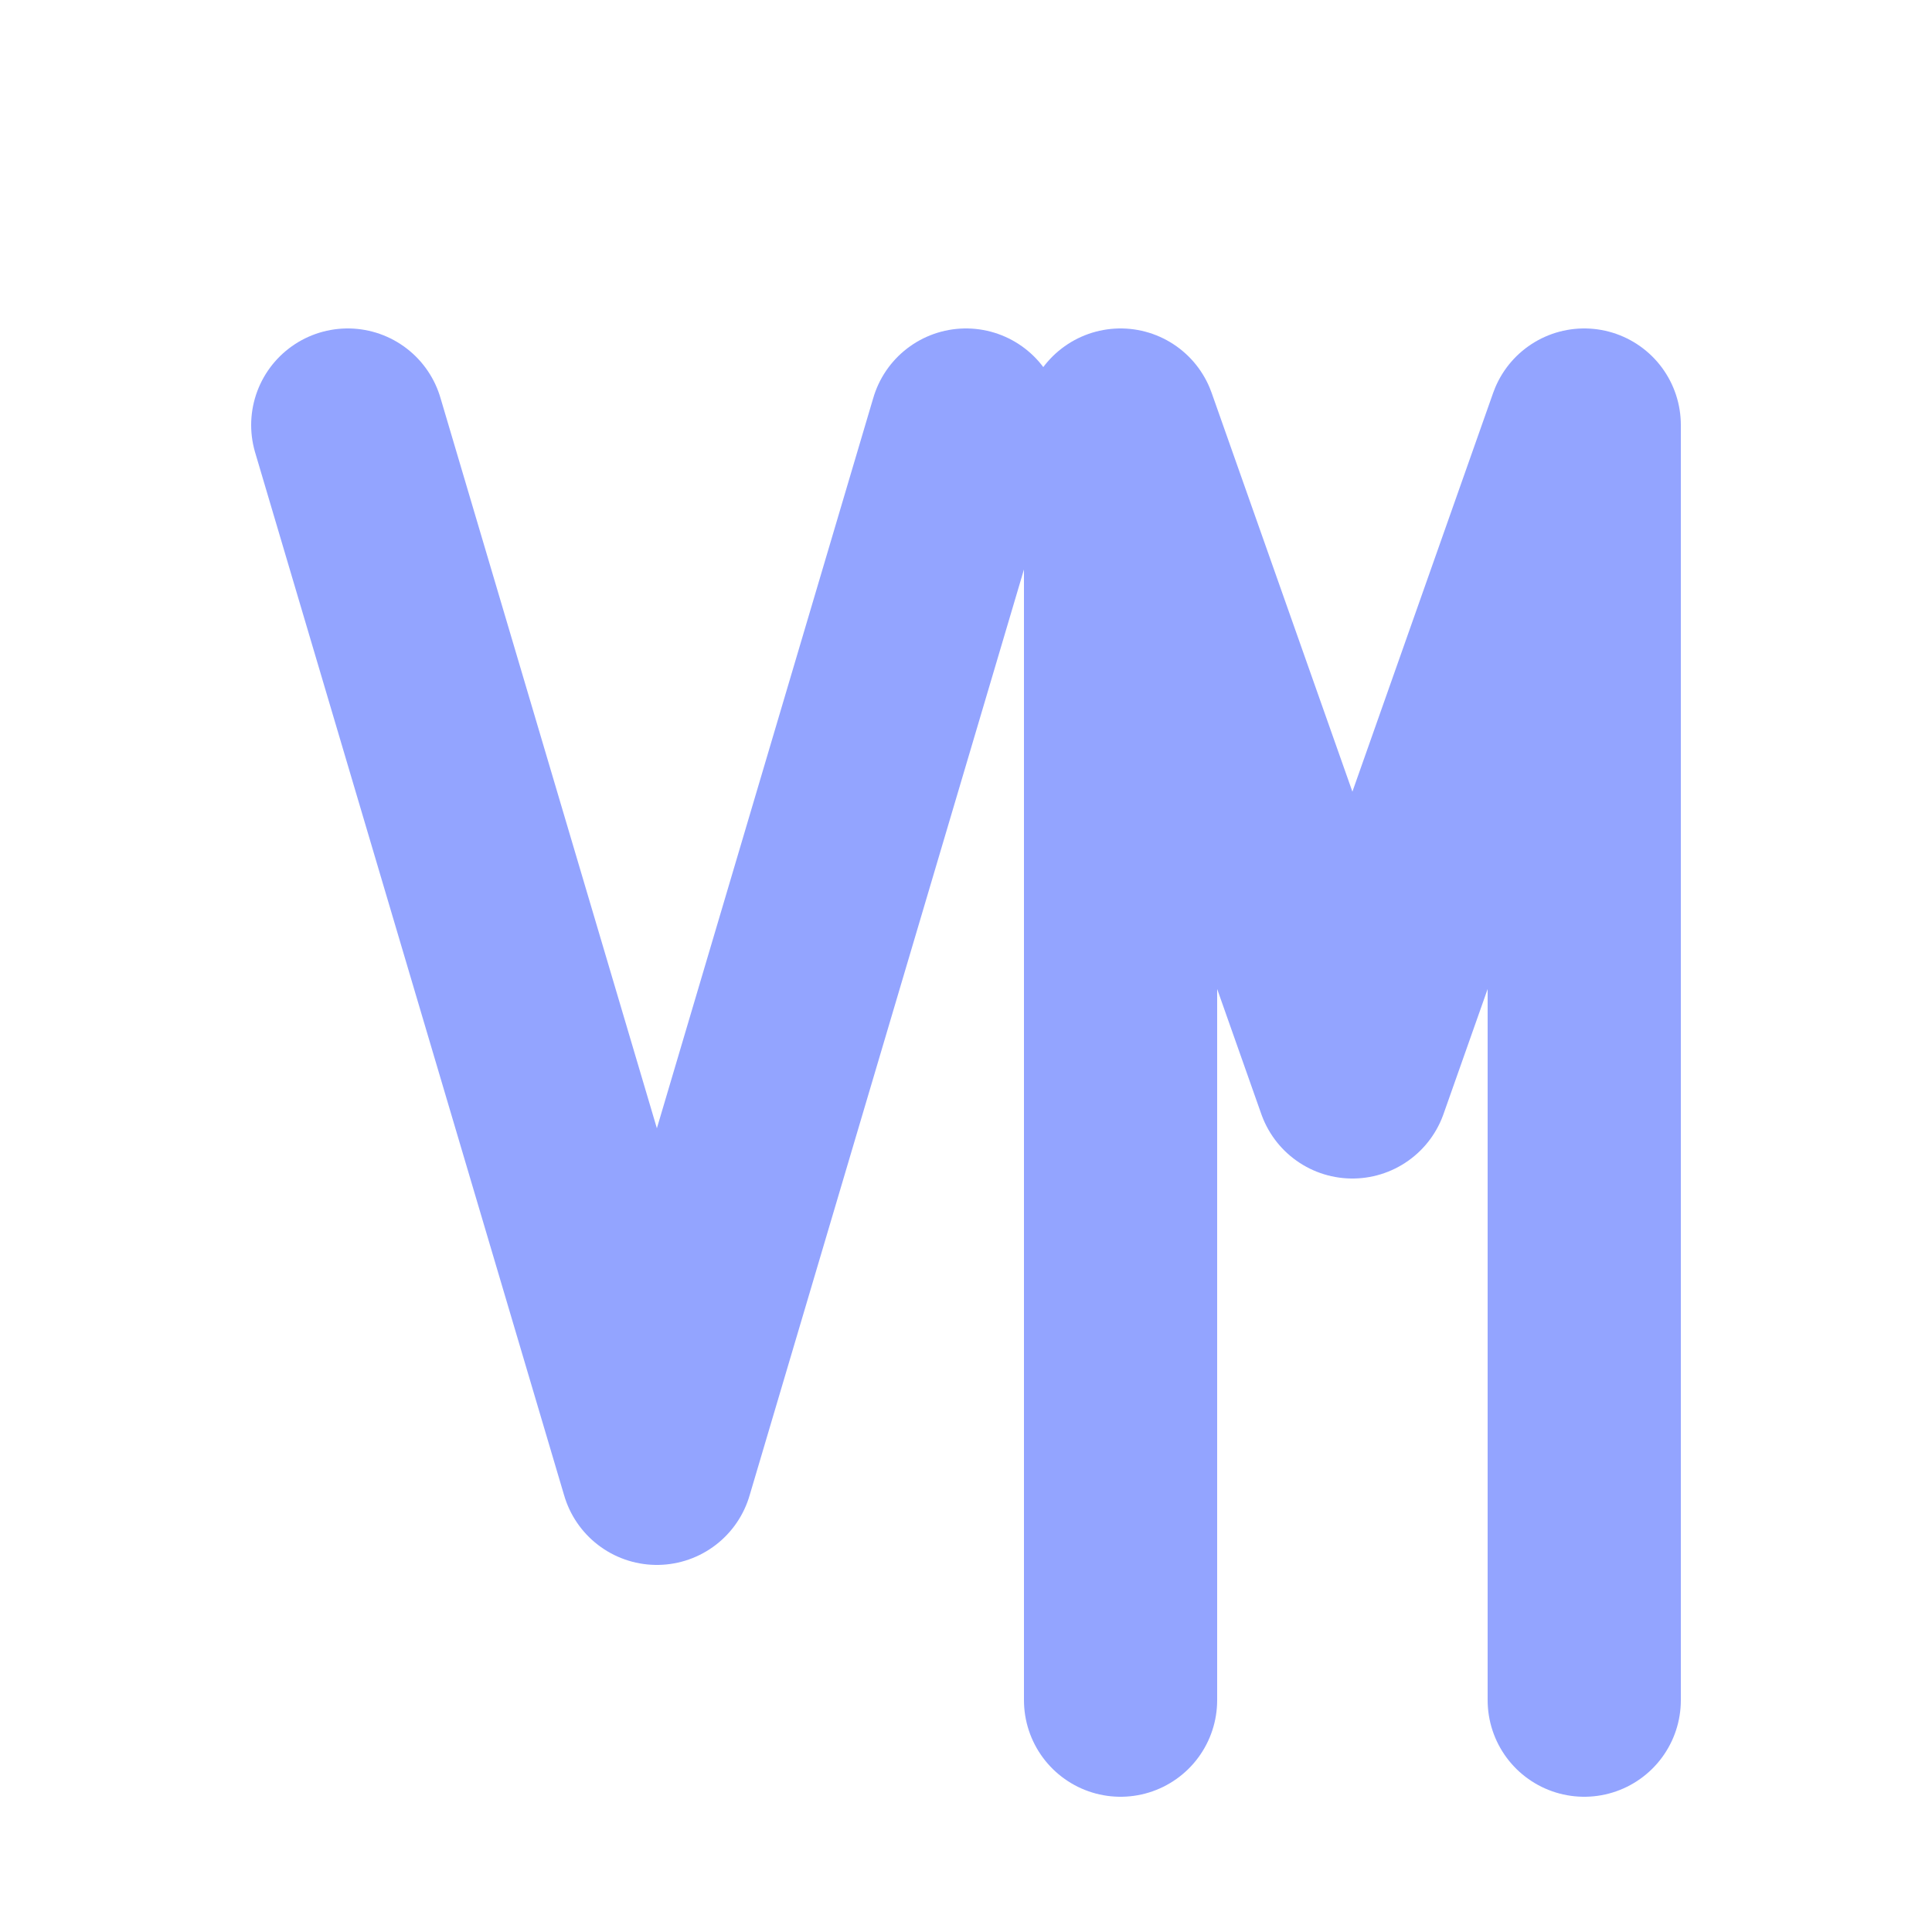
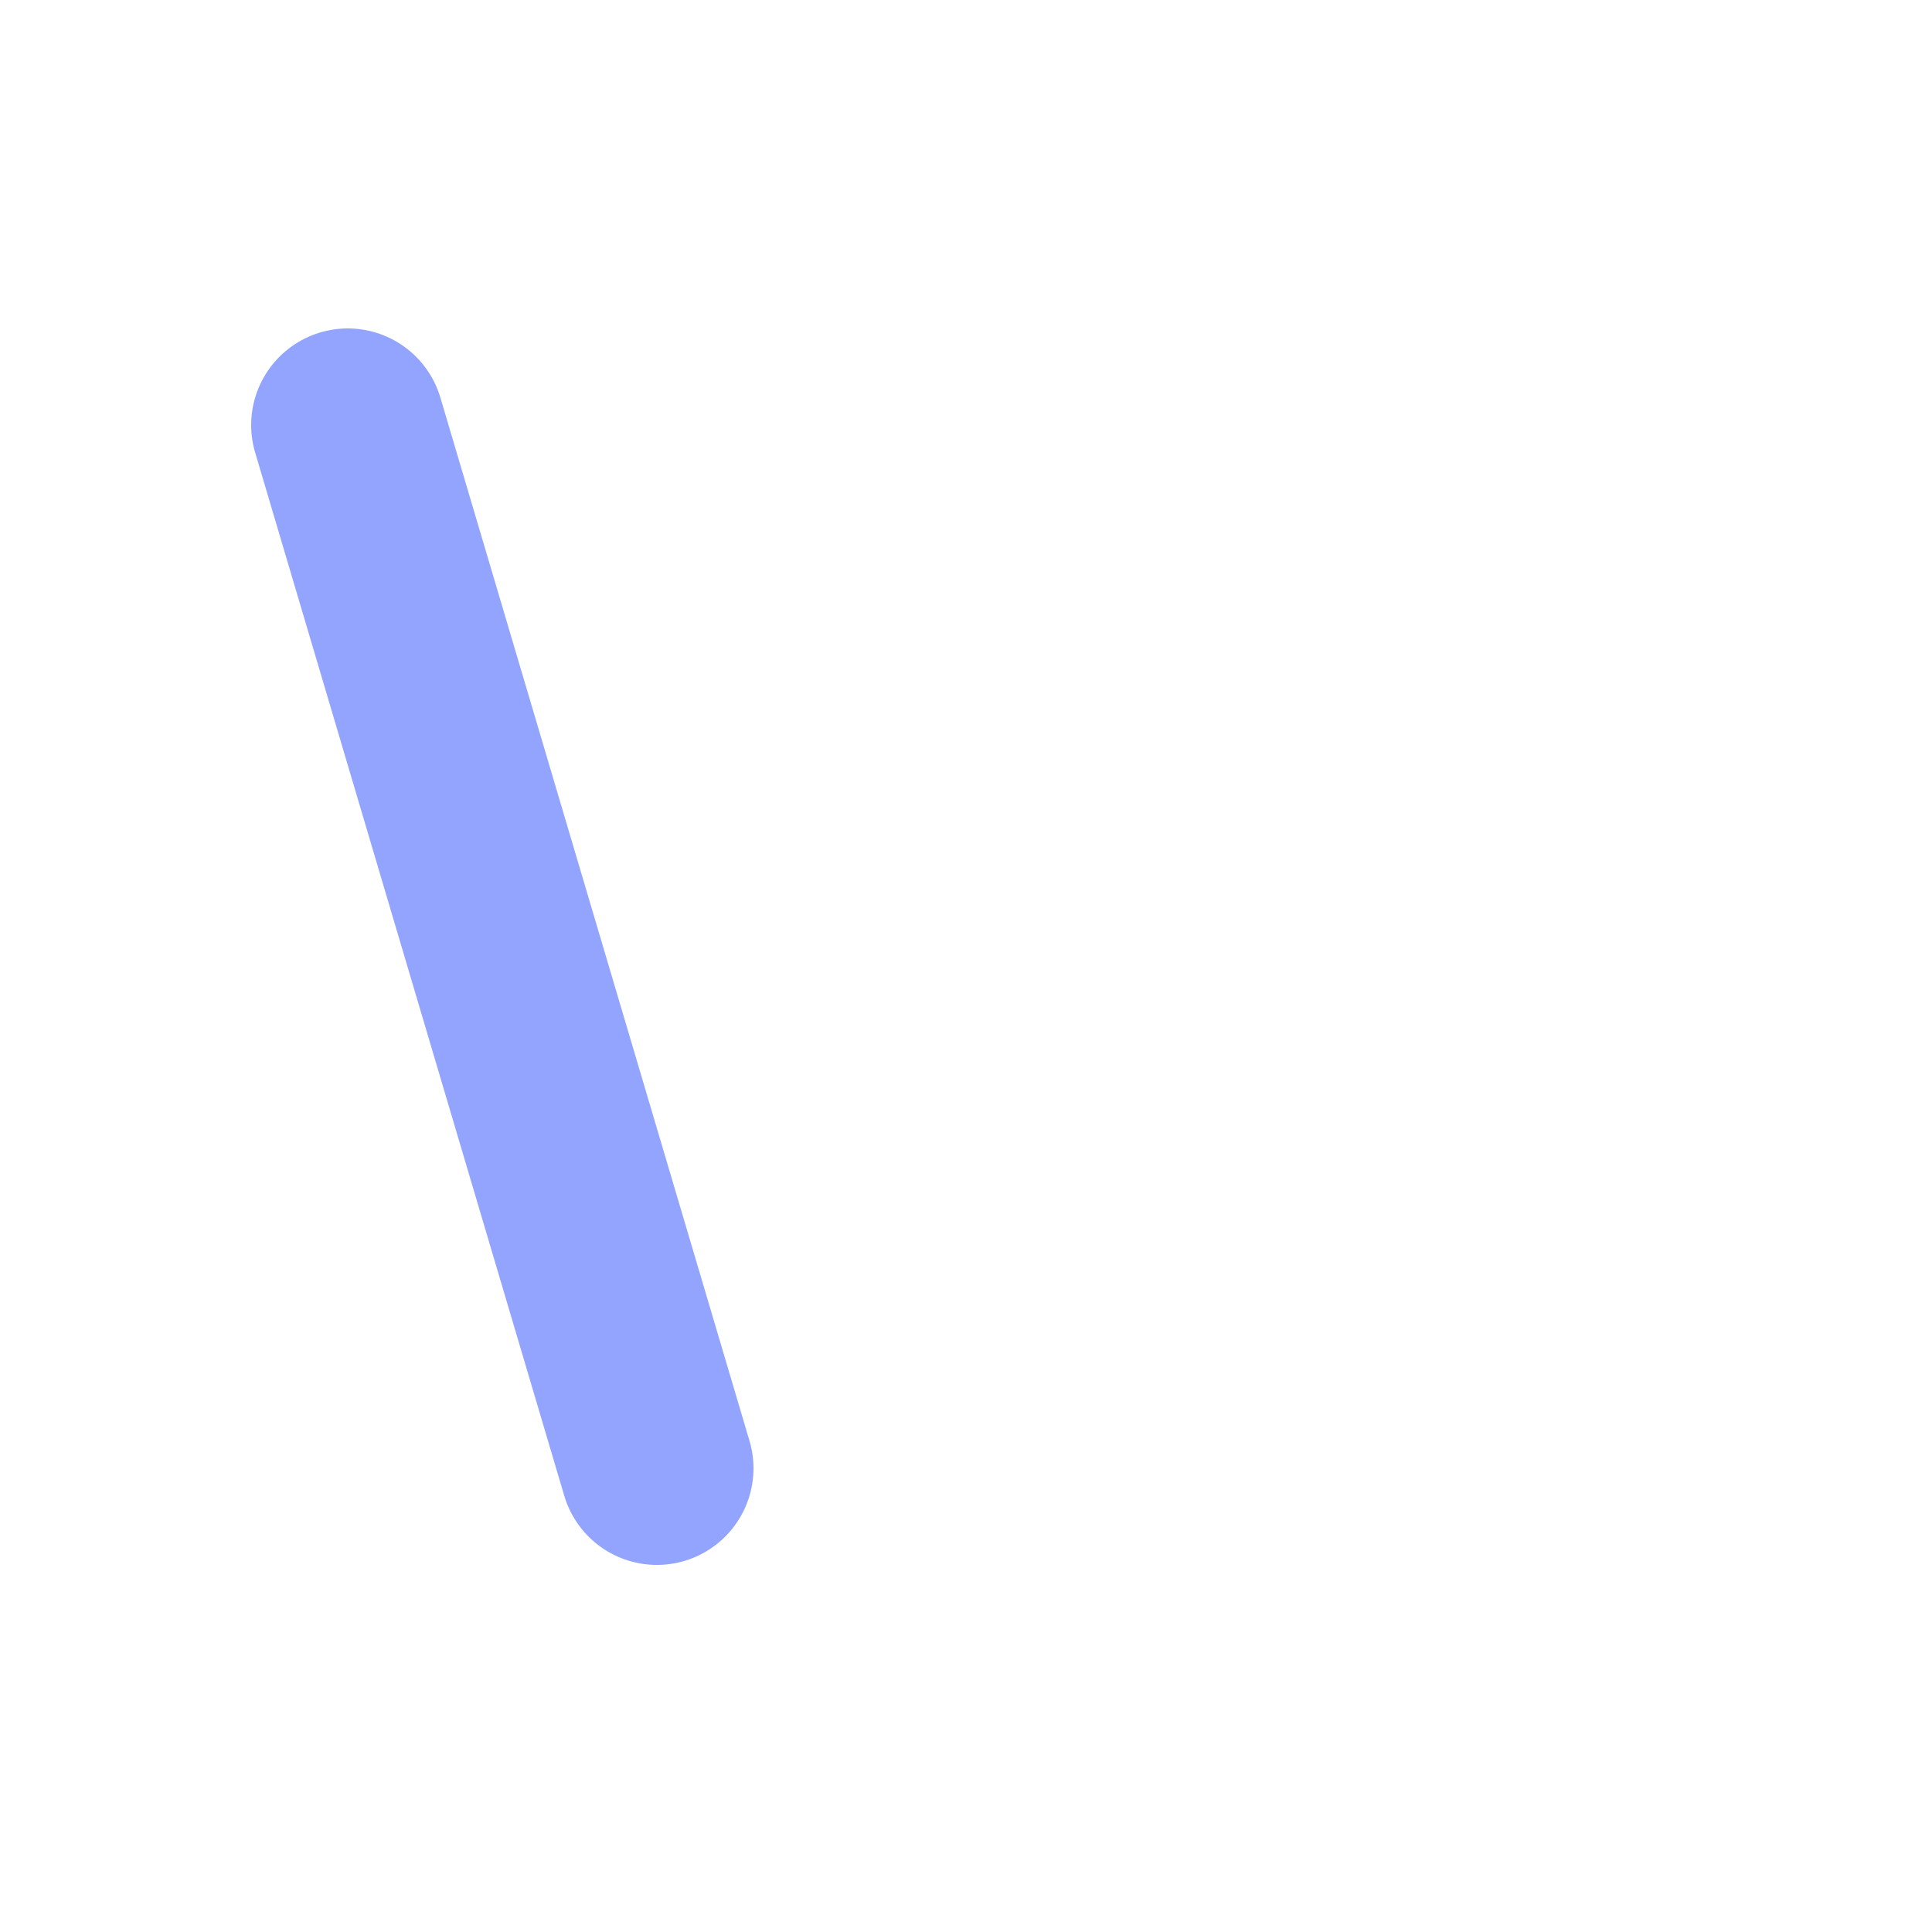
<svg xmlns="http://www.w3.org/2000/svg" width="512" height="512" viewBox="0 0 100 100" version="1.1">
-   <path d="M18 22 L34 76 L50 22" fill="none" stroke="#93A4FF" stroke-width="10" stroke-linecap="round" stroke-linejoin="round" />
-   <path d="M58 88 L58 22 L70 56 L82 22 L82 88" fill="none" stroke="#93A4FF" stroke-width="10" stroke-linecap="round" stroke-linejoin="round" />
+   <path d="M18 22 L34 76 " fill="none" stroke="#93A4FF" stroke-width="10" stroke-linecap="round" stroke-linejoin="round" />
</svg>